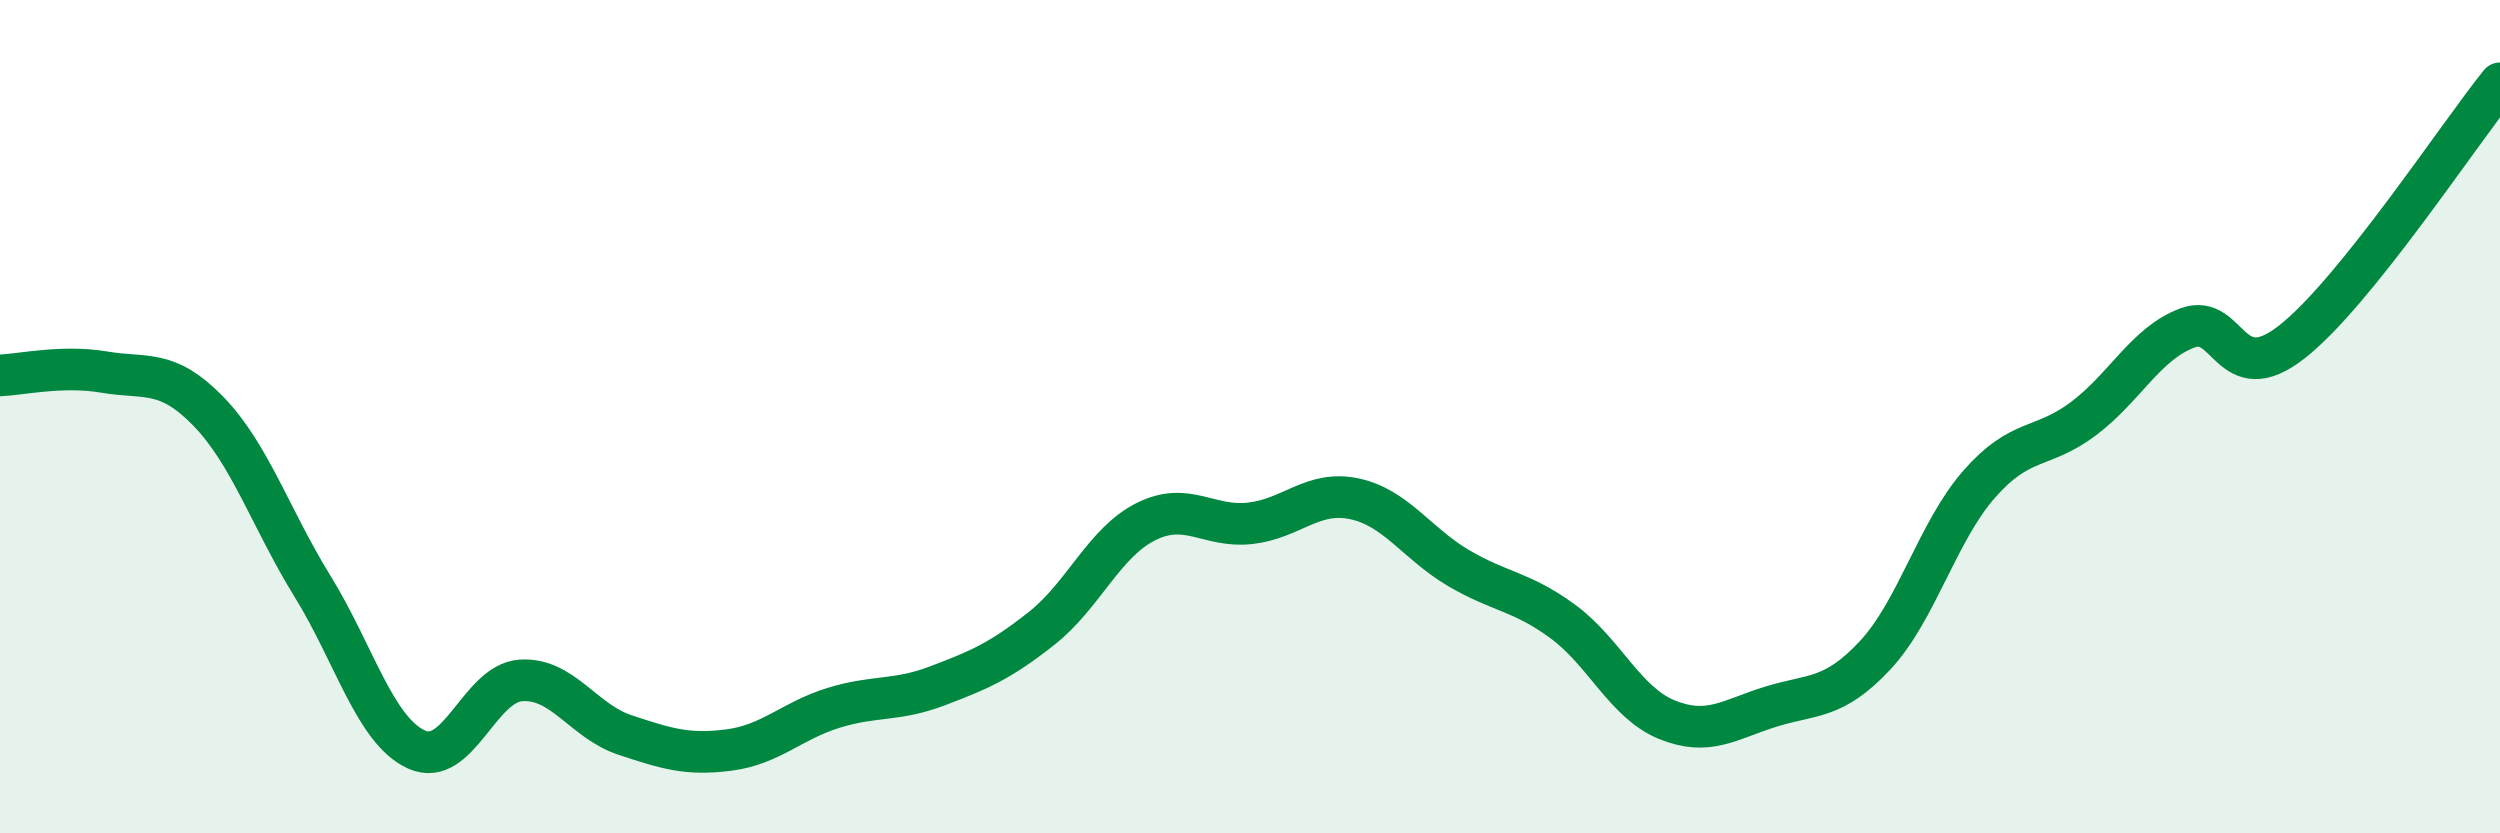
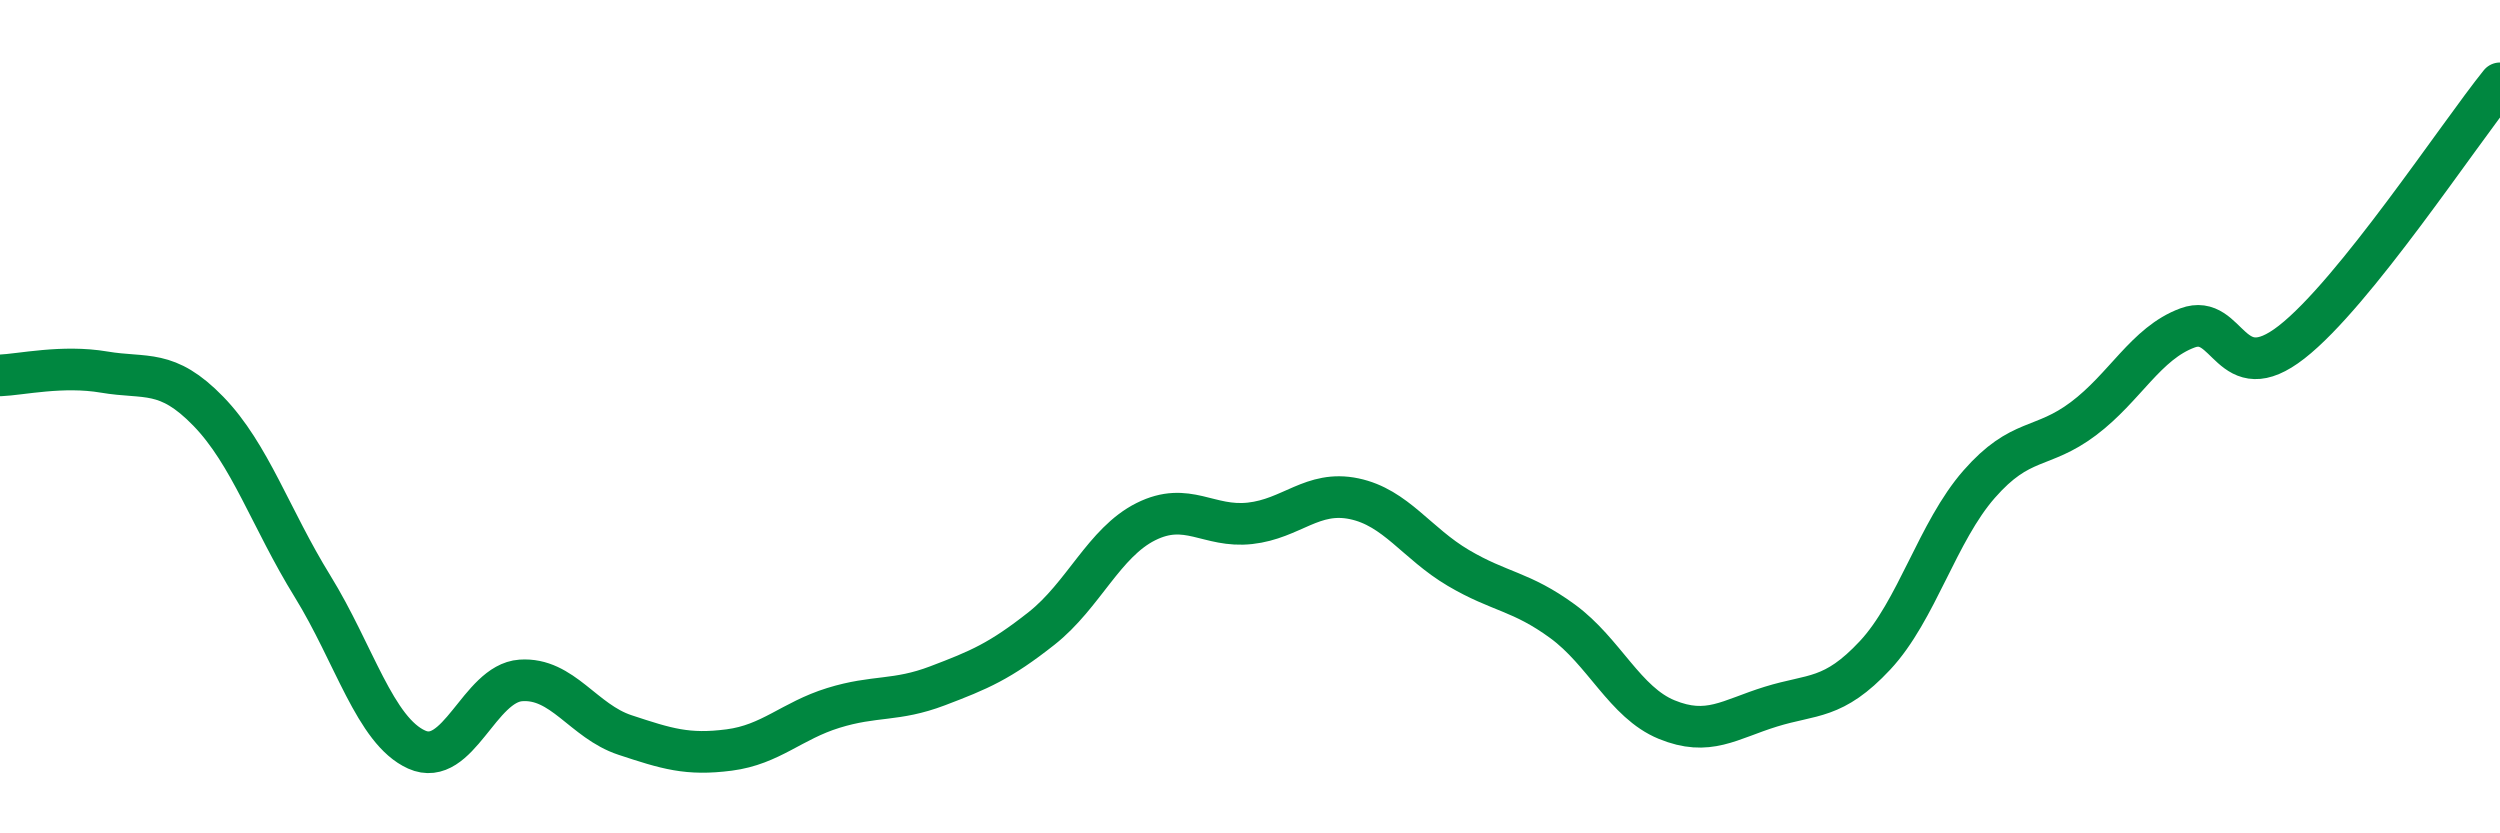
<svg xmlns="http://www.w3.org/2000/svg" width="60" height="20" viewBox="0 0 60 20">
-   <path d="M 0,9.01 C 0.5,8.99 1.5,8.76 2.5,8.93 C 3.5,9.1 4,8.84 5,9.87 C 6,10.9 6.5,12.45 7.5,14.07 C 8.5,15.69 9,17.54 10,17.99 C 11,18.44 11.5,16.4 12.5,16.33 C 13.5,16.26 14,17.31 15,17.64 C 16,17.97 16.5,18.13 17.5,18 C 18.5,17.87 19,17.3 20,16.99 C 21,16.68 21.5,16.84 22.5,16.46 C 23.5,16.08 24,15.87 25,15.08 C 26,14.29 26.5,13.02 27.5,12.52 C 28.5,12.02 29,12.67 30,12.56 C 31,12.45 31.5,11.76 32.5,11.97 C 33.5,12.18 34,13.04 35,13.63 C 36,14.22 36.5,14.18 37.5,14.91 C 38.5,15.64 39,16.86 40,17.27 C 41,17.68 41.5,17.27 42.5,16.96 C 43.5,16.65 44,16.8 45,15.73 C 46,14.66 46.5,12.76 47.5,11.62 C 48.5,10.48 49,10.8 50,10.05 C 51,9.3 51.5,8.24 52.5,7.87 C 53.5,7.5 53.5,9.38 55,8.21 C 56.5,7.04 59,3.24 60,2L60 20L0 20Z" fill="#008740" opacity="0.1" stroke-linecap="round" stroke-linejoin="round" />
  <path d="M 0,9.01 C 0.5,8.99 1.5,8.76 2.5,8.93 C 3.5,9.1 4,8.84 5,9.87 C 6,10.9 6.5,12.45 7.5,14.07 C 8.5,15.69 9,17.54 10,17.99 C 11,18.44 11.5,16.4 12.5,16.33 C 13.5,16.26 14,17.31 15,17.64 C 16,17.97 16.5,18.13 17.5,18 C 18.5,17.87 19,17.3 20,16.99 C 21,16.68 21.5,16.84 22.5,16.46 C 23.5,16.08 24,15.87 25,15.08 C 26,14.29 26.5,13.02 27.5,12.52 C 28.5,12.02 29,12.67 30,12.56 C 31,12.45 31.5,11.76 32.5,11.97 C 33.5,12.18 34,13.04 35,13.63 C 36,14.22 36.5,14.18 37.5,14.91 C 38.5,15.64 39,16.86 40,17.27 C 41,17.68 41.5,17.27 42.5,16.96 C 43.5,16.65 44,16.8 45,15.73 C 46,14.66 46.5,12.76 47.5,11.62 C 48.5,10.48 49,10.8 50,10.05 C 51,9.3 51.5,8.24 52.5,7.87 C 53.5,7.5 53.5,9.38 55,8.21 C 56.5,7.04 59,3.24 60,2" stroke="#008740" stroke-width="1" fill="none" stroke-linecap="round" stroke-linejoin="round" />
</svg>